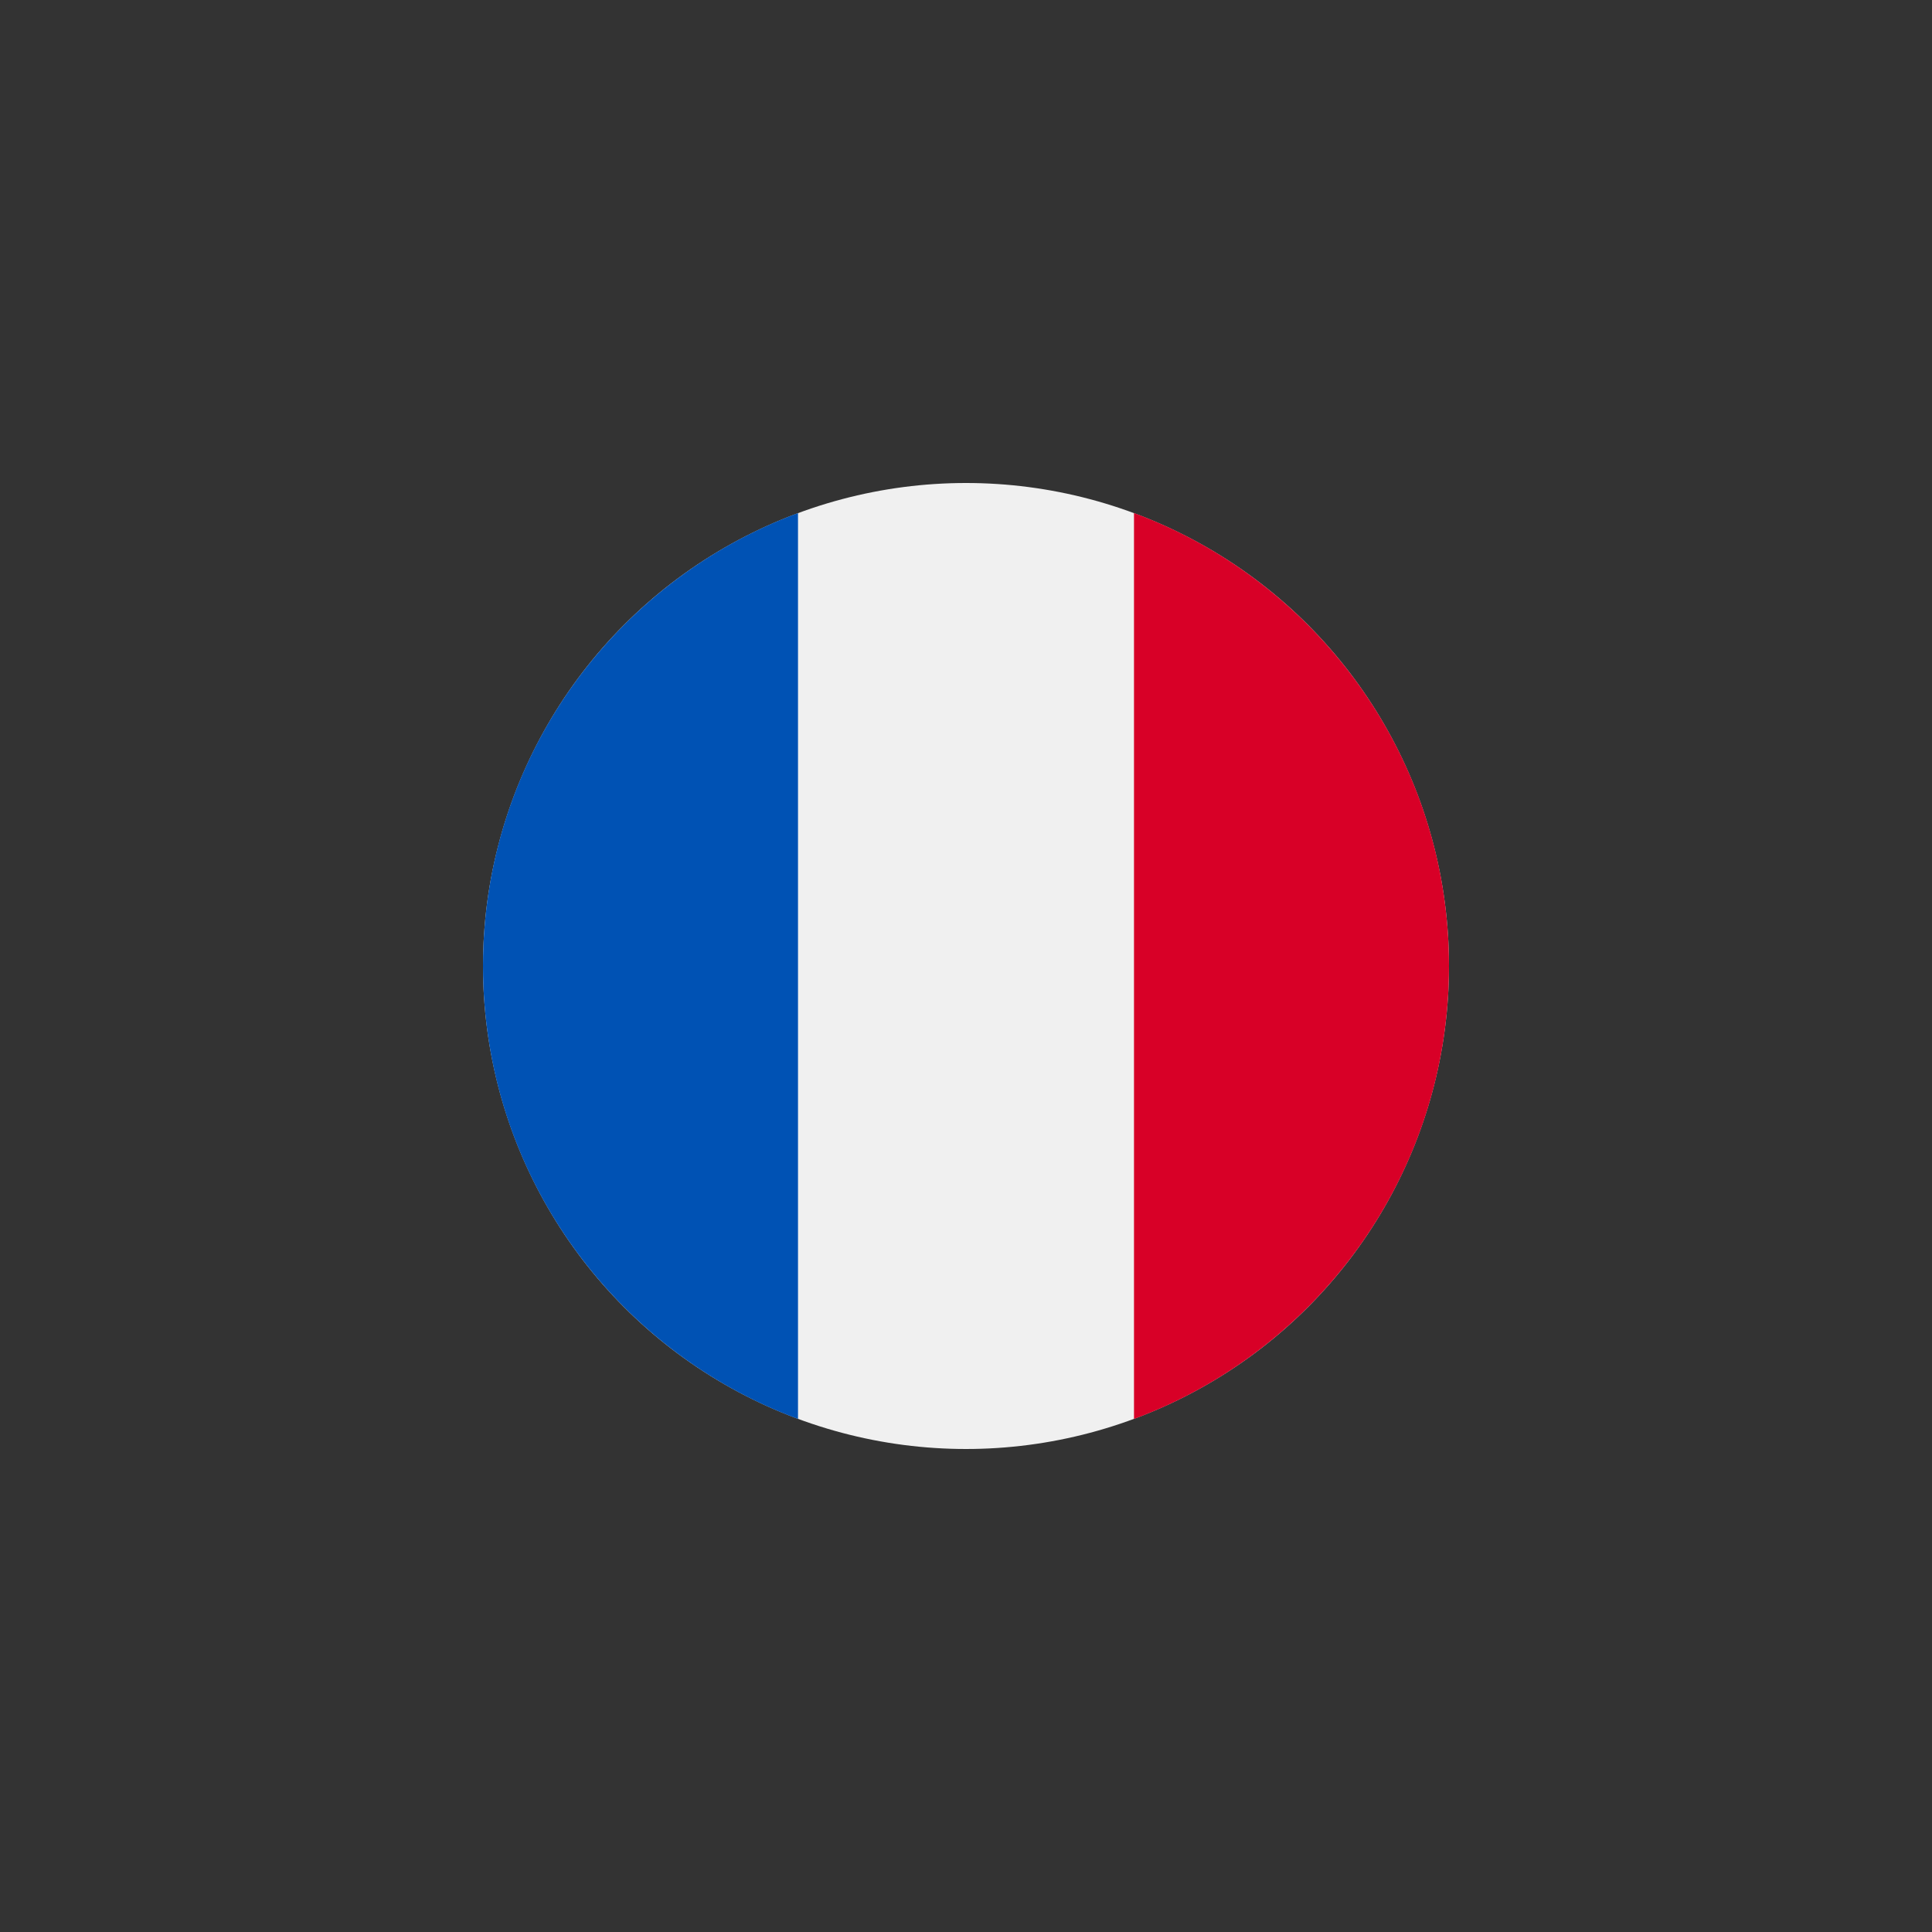
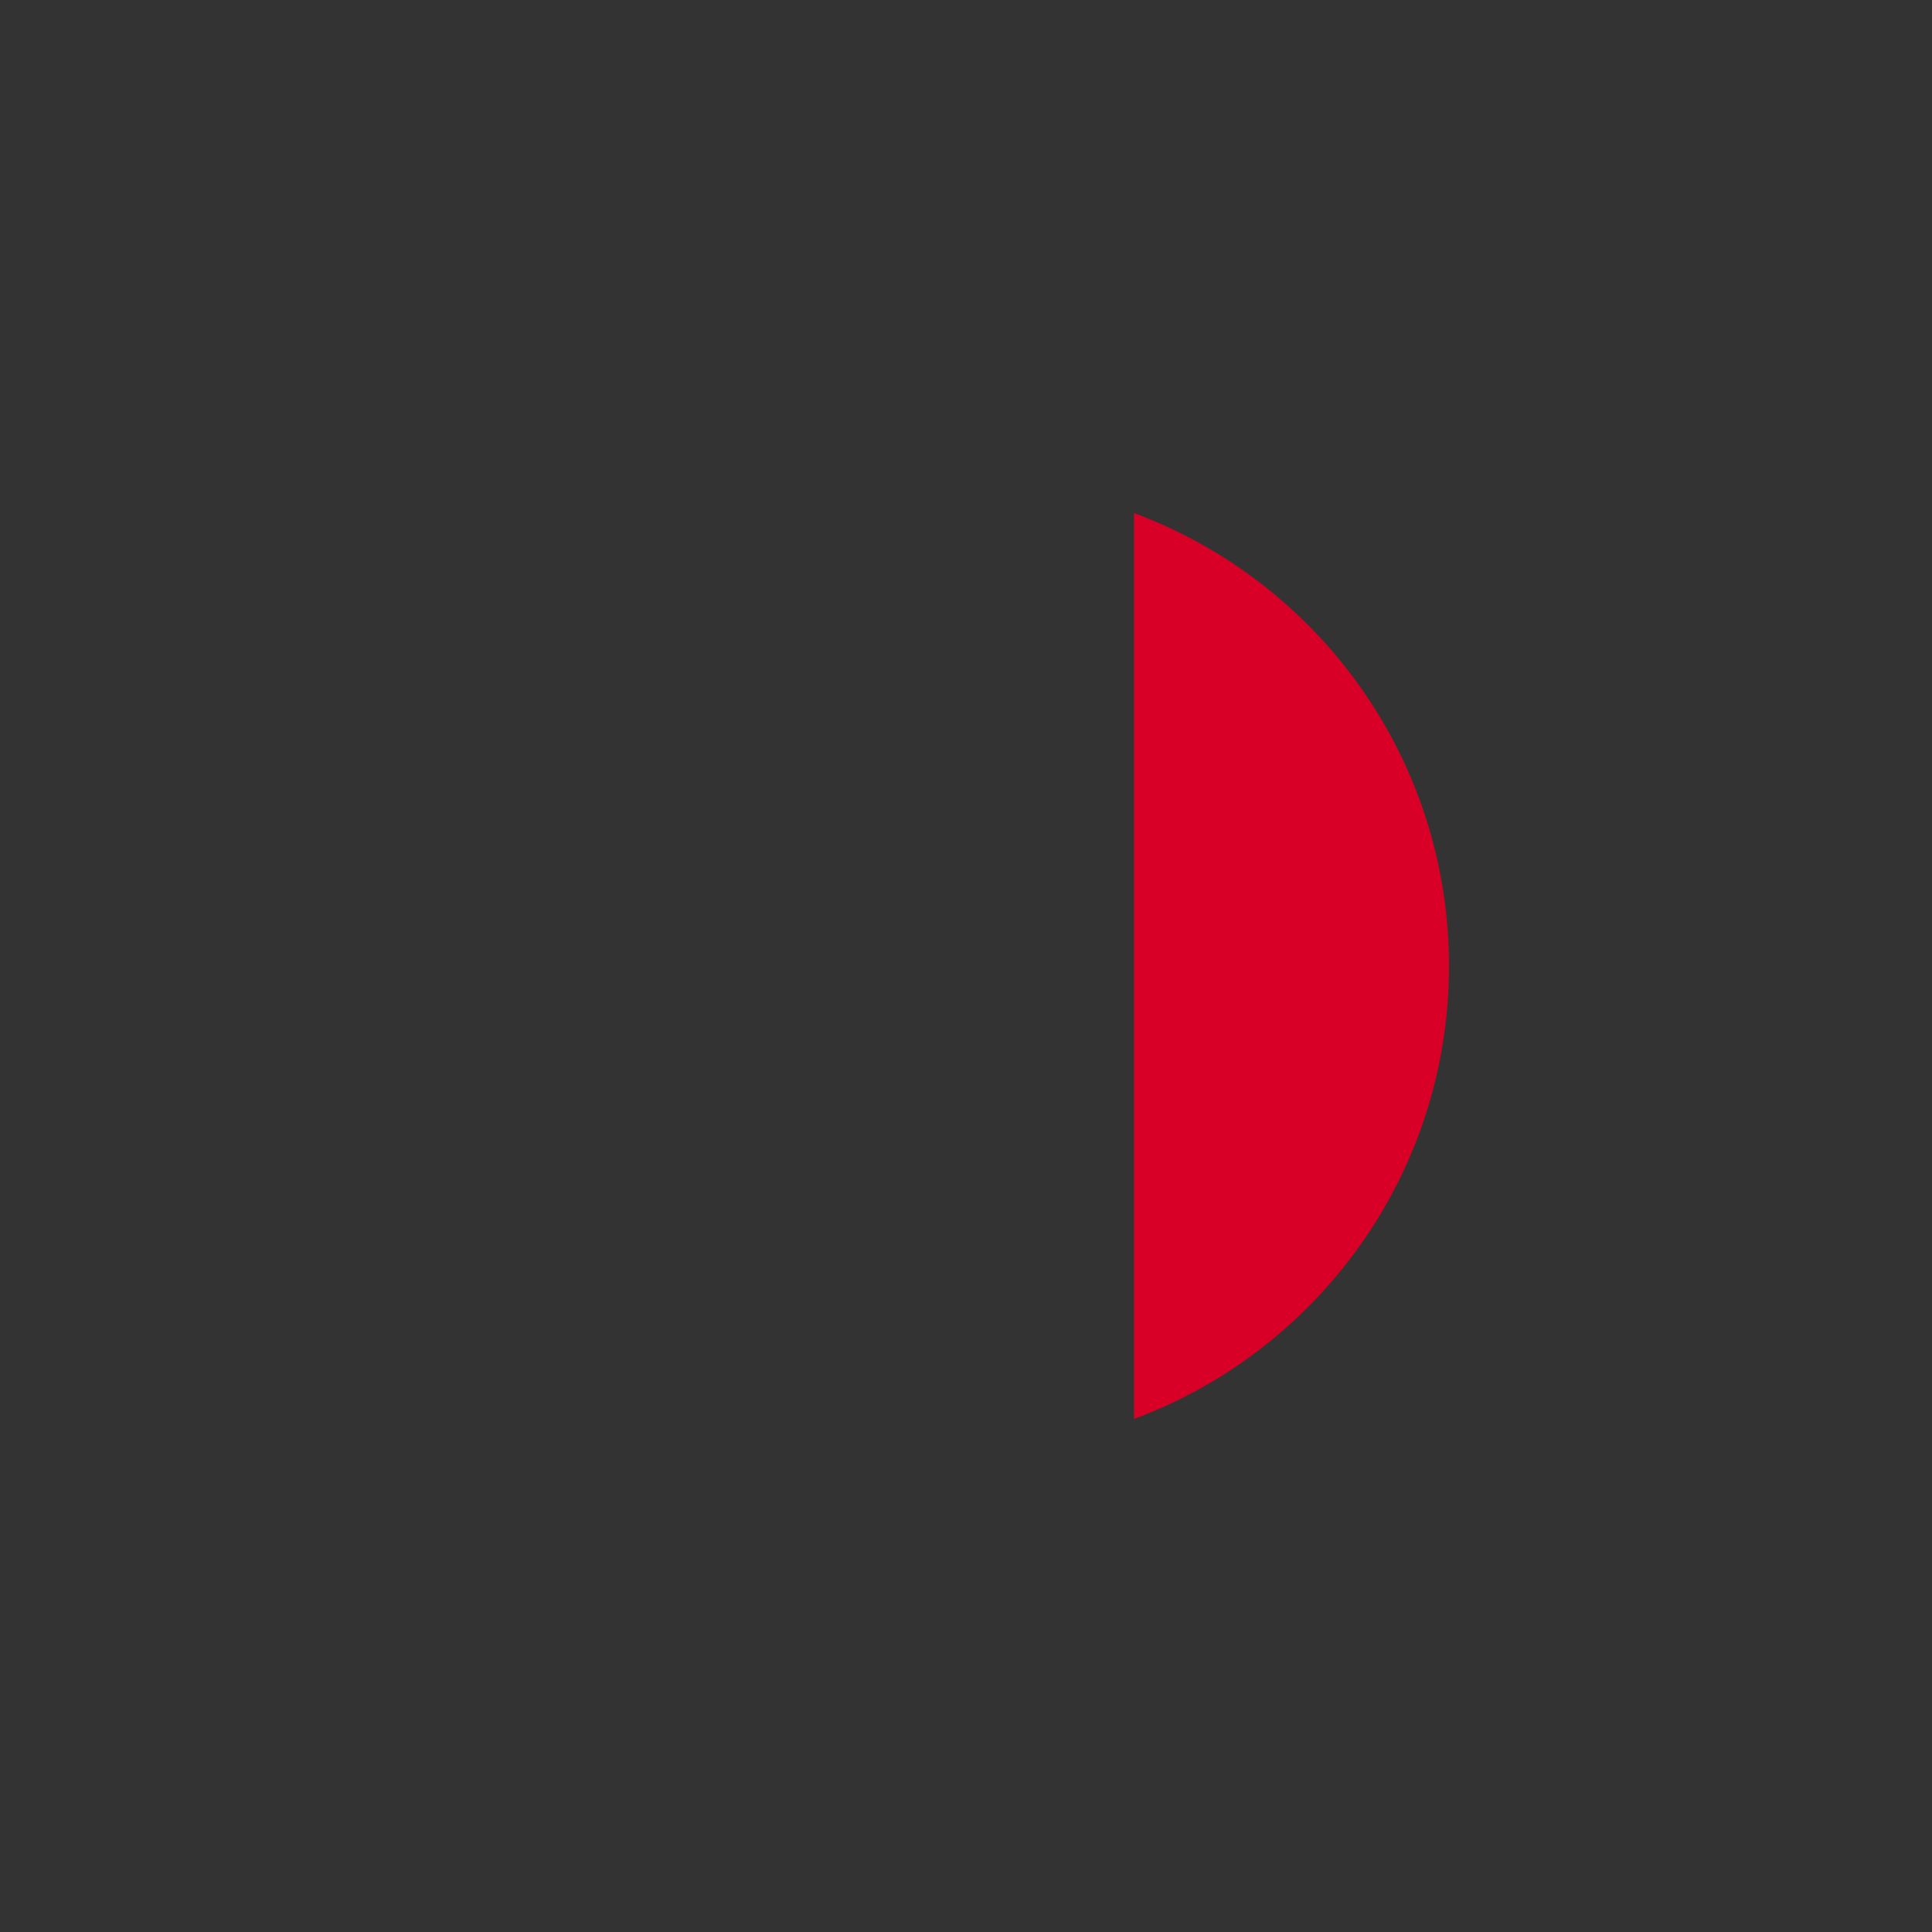
<svg xmlns="http://www.w3.org/2000/svg" xml:space="preserve" style="enable-background:new 0 0 512 512" viewBox="0 0 512 512" y="0" x="0" height="512" width="512" version="1.1">
  <rect x="0" y="0" width="512" height="512" fill="#333333" stroke="none" />
  <g transform="matrix(0.5,0,0,0.5,128,128)">
-     <circle data-sanitized-data-original="#f0f0f0" data-original="#f0f0f0" opacity="1" fill="#f0f0f0" r="256" cy="256" cx="256" />
    <path data-sanitized-data-original="#d80027" data-original="#d80027" opacity="1" d="M512 256c0-110.071-69.472-203.906-166.957-240.077v480.155C442.528 459.906 512 366.071 512 256z" fill="#d80027" />
-     <path data-sanitized-data-original="#0052b4" data-original="#0052b4" opacity="1" d="M0 256c0 110.071 69.473 203.906 166.957 240.077V15.923C69.473 52.094 0 145.929 0 256z" fill="#0052b4" />
  </g>
</svg>